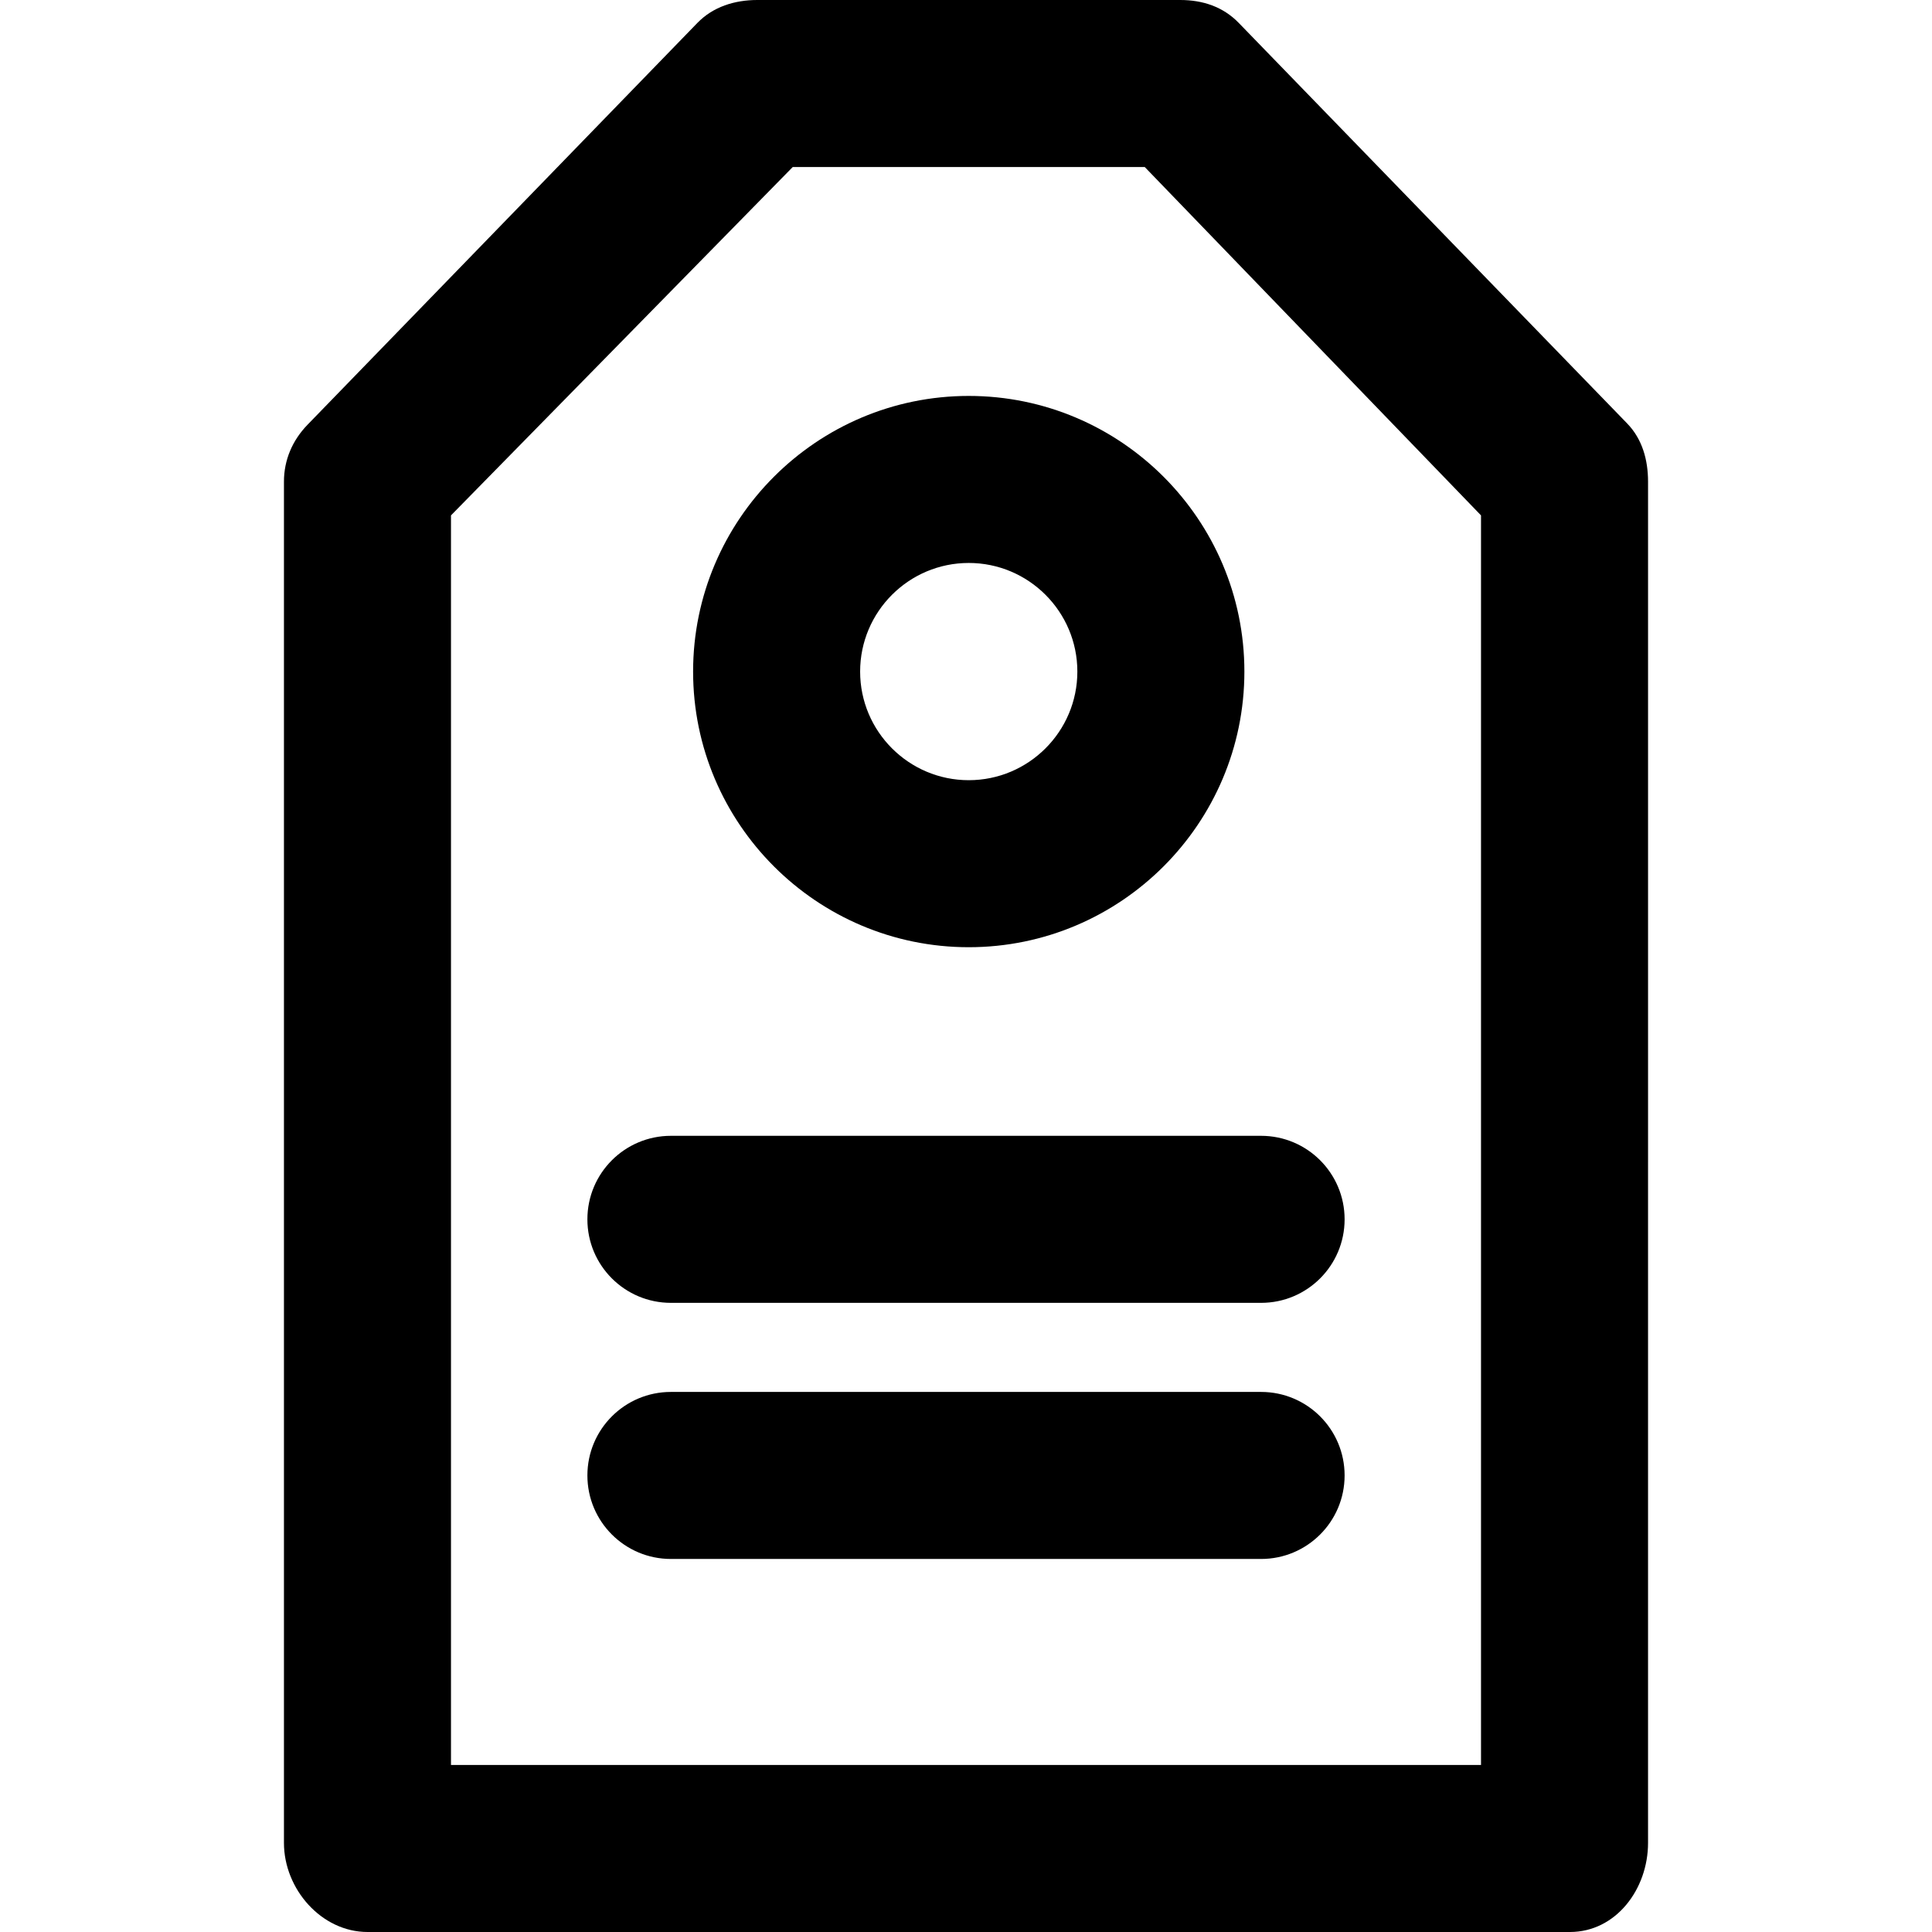
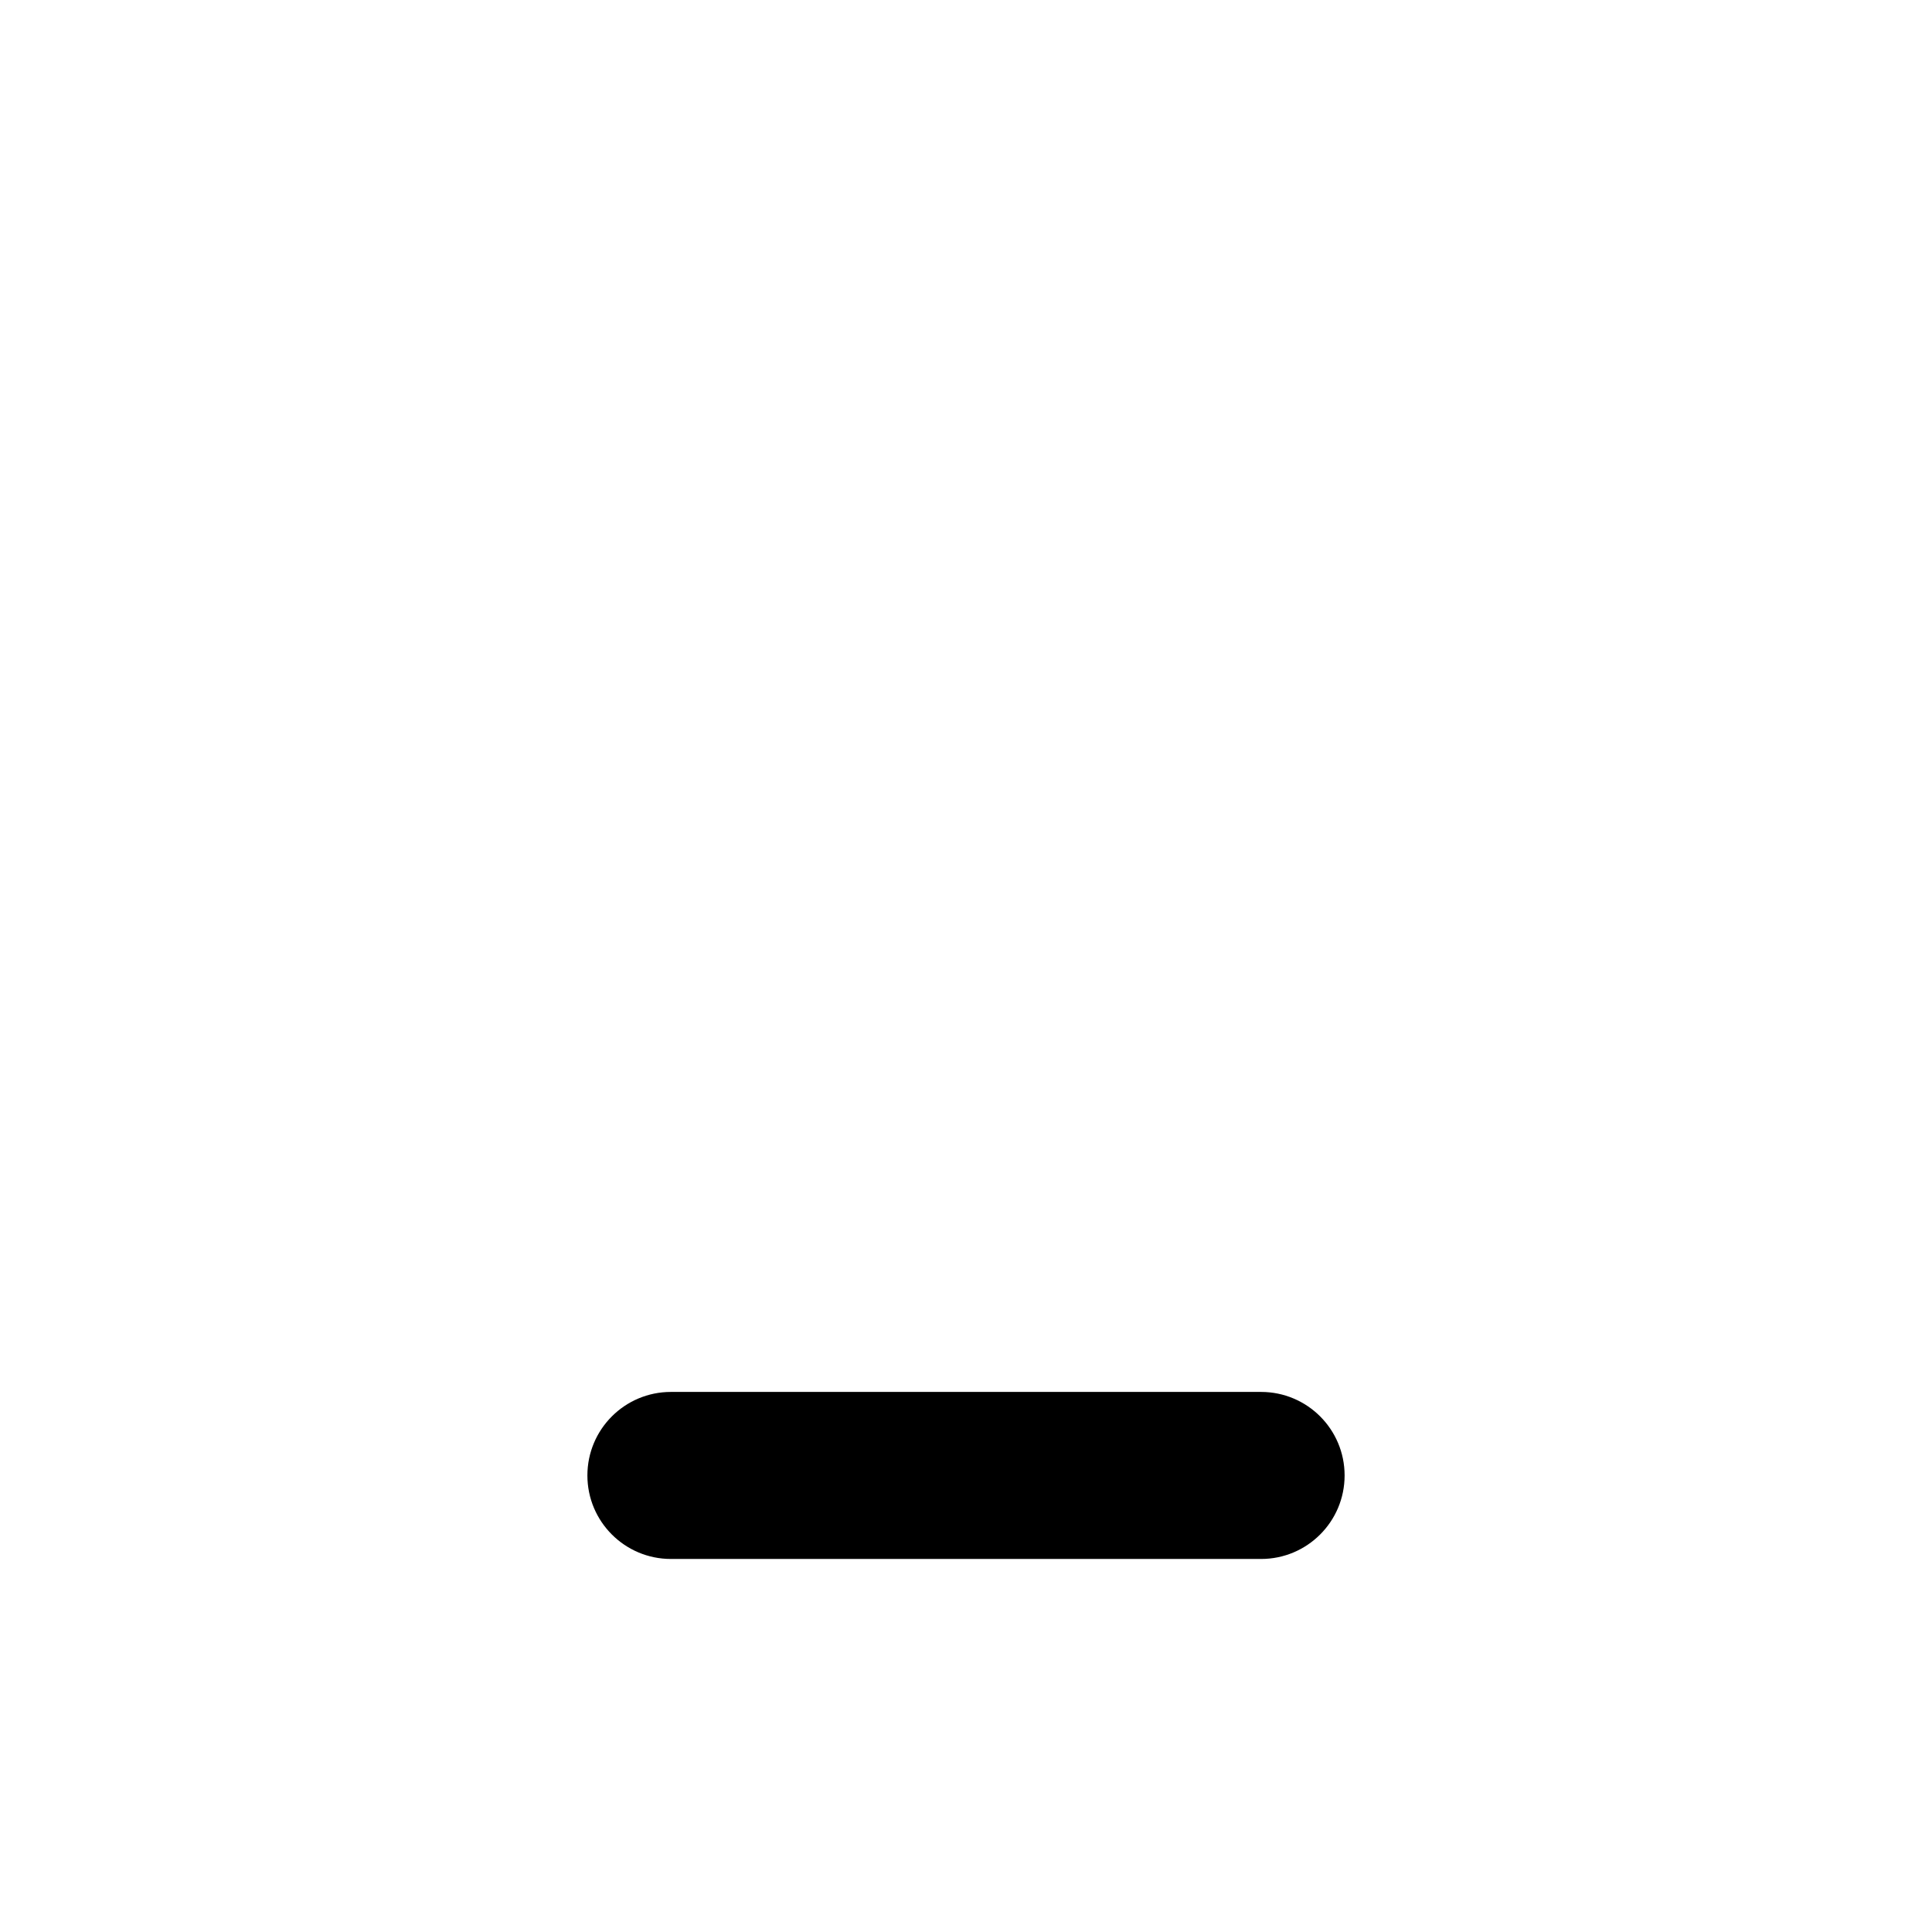
<svg xmlns="http://www.w3.org/2000/svg" version="1.1" id="Layer_1" x="0px" y="0px" viewBox="0 0 512 512" style="enable-background:new 0 0 512 512;" xml:space="preserve">
  <g>
    <g>
-       <path d="M431.238,112.245L328.309,6.1c-4.17-4.313-9.555-6.1-15.553-6.1H200.698c-5.998,0-11.739,1.787-15.909,6.1l-103.3,106.468    c-3.993,4.127-6.238,9.321-6.238,15.063v360.761c0,12.223,9.938,23.608,22.162,23.608h318.628    c12.223,0,20.709-11.385,20.709-23.608V127.631C436.749,121.888,435.229,116.372,431.238,112.245z M392.484,467.735H119.516    V136.583l90.566-92.318h93.289l89.113,92.318V467.735z" />
-     </g>
+       </g>
  </g>
  <g>
    <g>
-       <path d="M256.726,104.925c-40.278,0-73.048,32.769-73.048,73.049c0,40.28,32.769,73.049,73.048,73.049    c40.28,0,73.049-32.769,73.049-73.049S297.006,104.925,256.726,104.925z M256.726,206.758c-15.871,0-28.783-12.912-28.783-28.784    c0-15.872,12.912-28.784,28.783-28.784c15.872,0,28.784,12.912,28.784,28.784S272.598,206.758,256.726,206.758z" />
-     </g>
+       </g>
  </g>
  <g>
    <g>
-       <path d="M334.202,301.003H177.798c-12.223,0-22.133,9.909-22.133,22.133s9.909,22.133,22.133,22.133h156.403    c12.223,0,22.133-9.909,22.133-22.133S346.425,301.003,334.202,301.003z" />
-     </g>
+       </g>
  </g>
  <g>
    <g>
      <path d="M334.202,368.876H177.798c-12.223,0-22.133,9.909-22.133,22.133c0,12.223,9.909,22.133,22.133,22.133h156.403    c12.223,0,22.133-9.909,22.133-22.133C356.334,378.786,346.425,368.876,334.202,368.876z" />
    </g>
  </g>
  <g>
</g>
  <g>
</g>
  <g>
</g>
  <g>
</g>
  <g>
</g>
  <g>
</g>
  <g>
</g>
  <g>
</g>
  <g>
</g>
  <g>
</g>
  <g>
</g>
  <g>
</g>
  <g>
</g>
  <g>
</g>
  <g>
</g>
</svg>